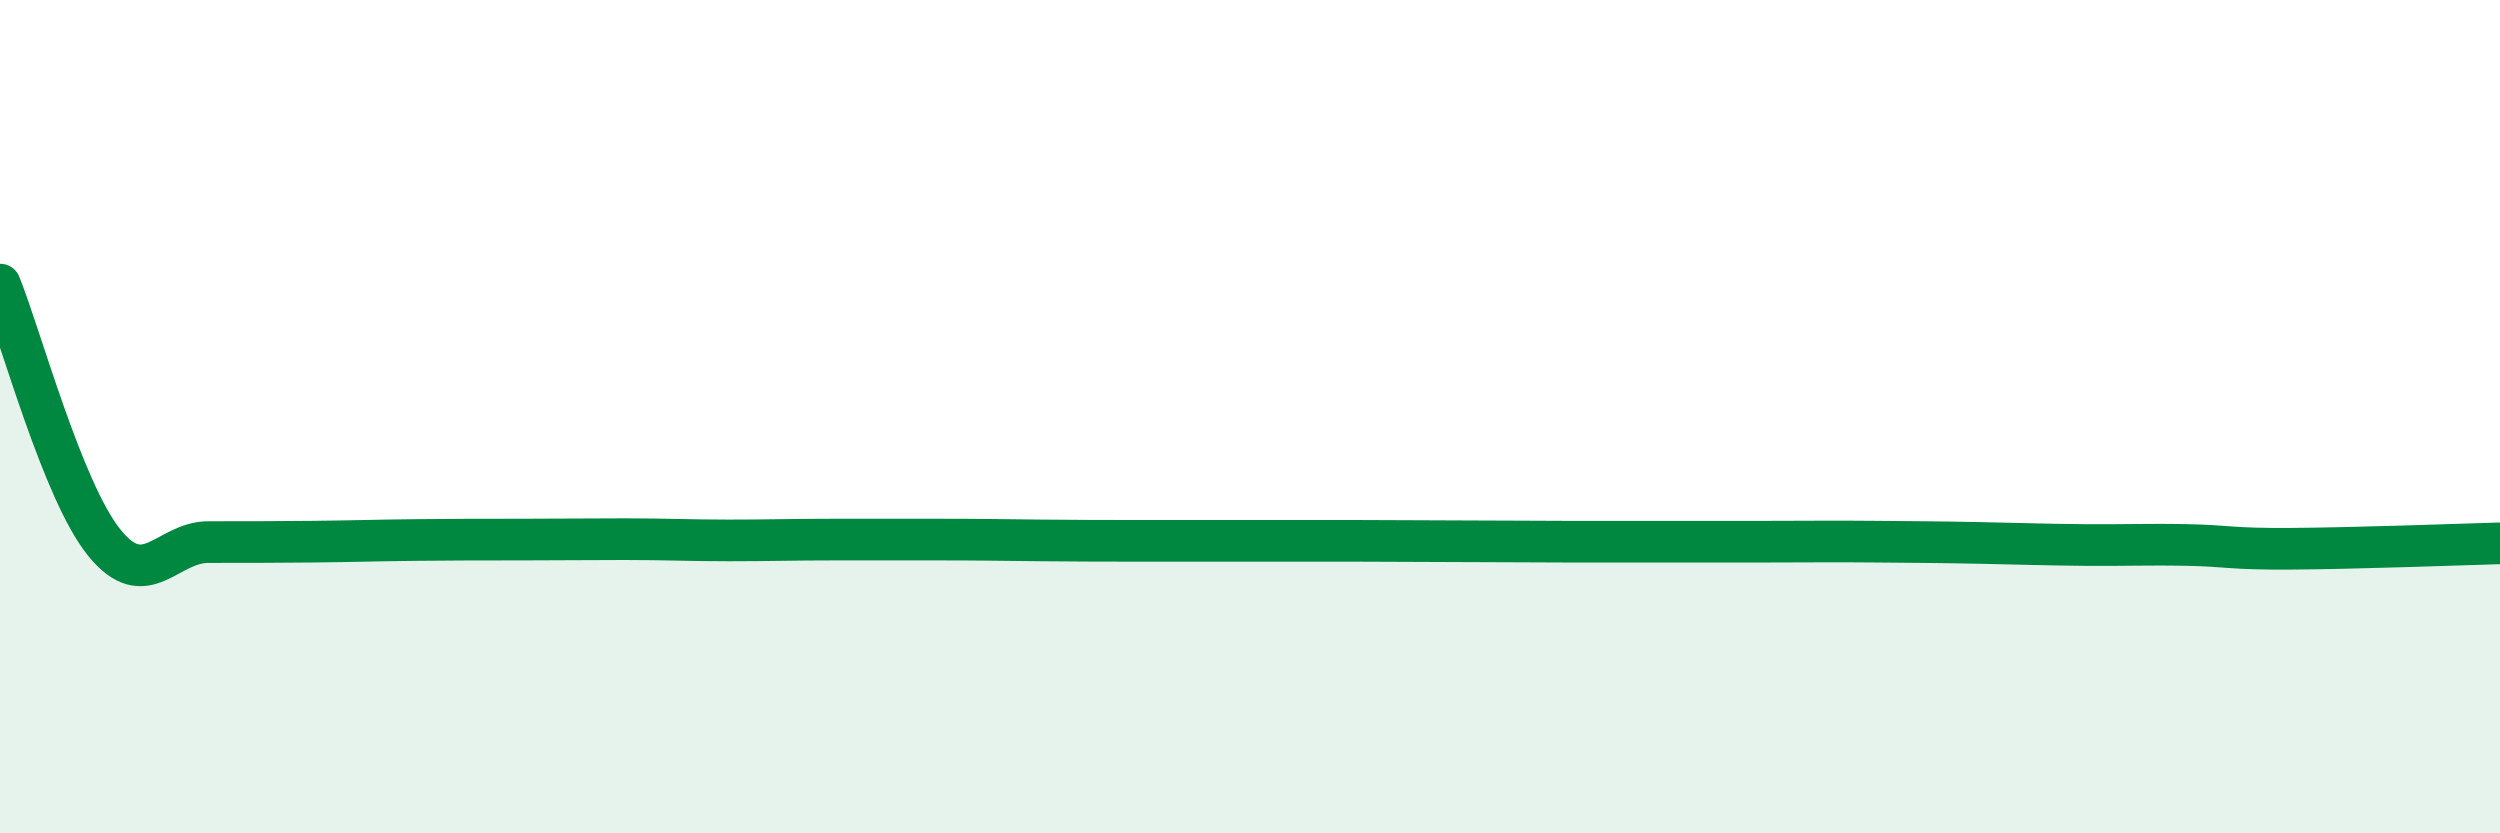
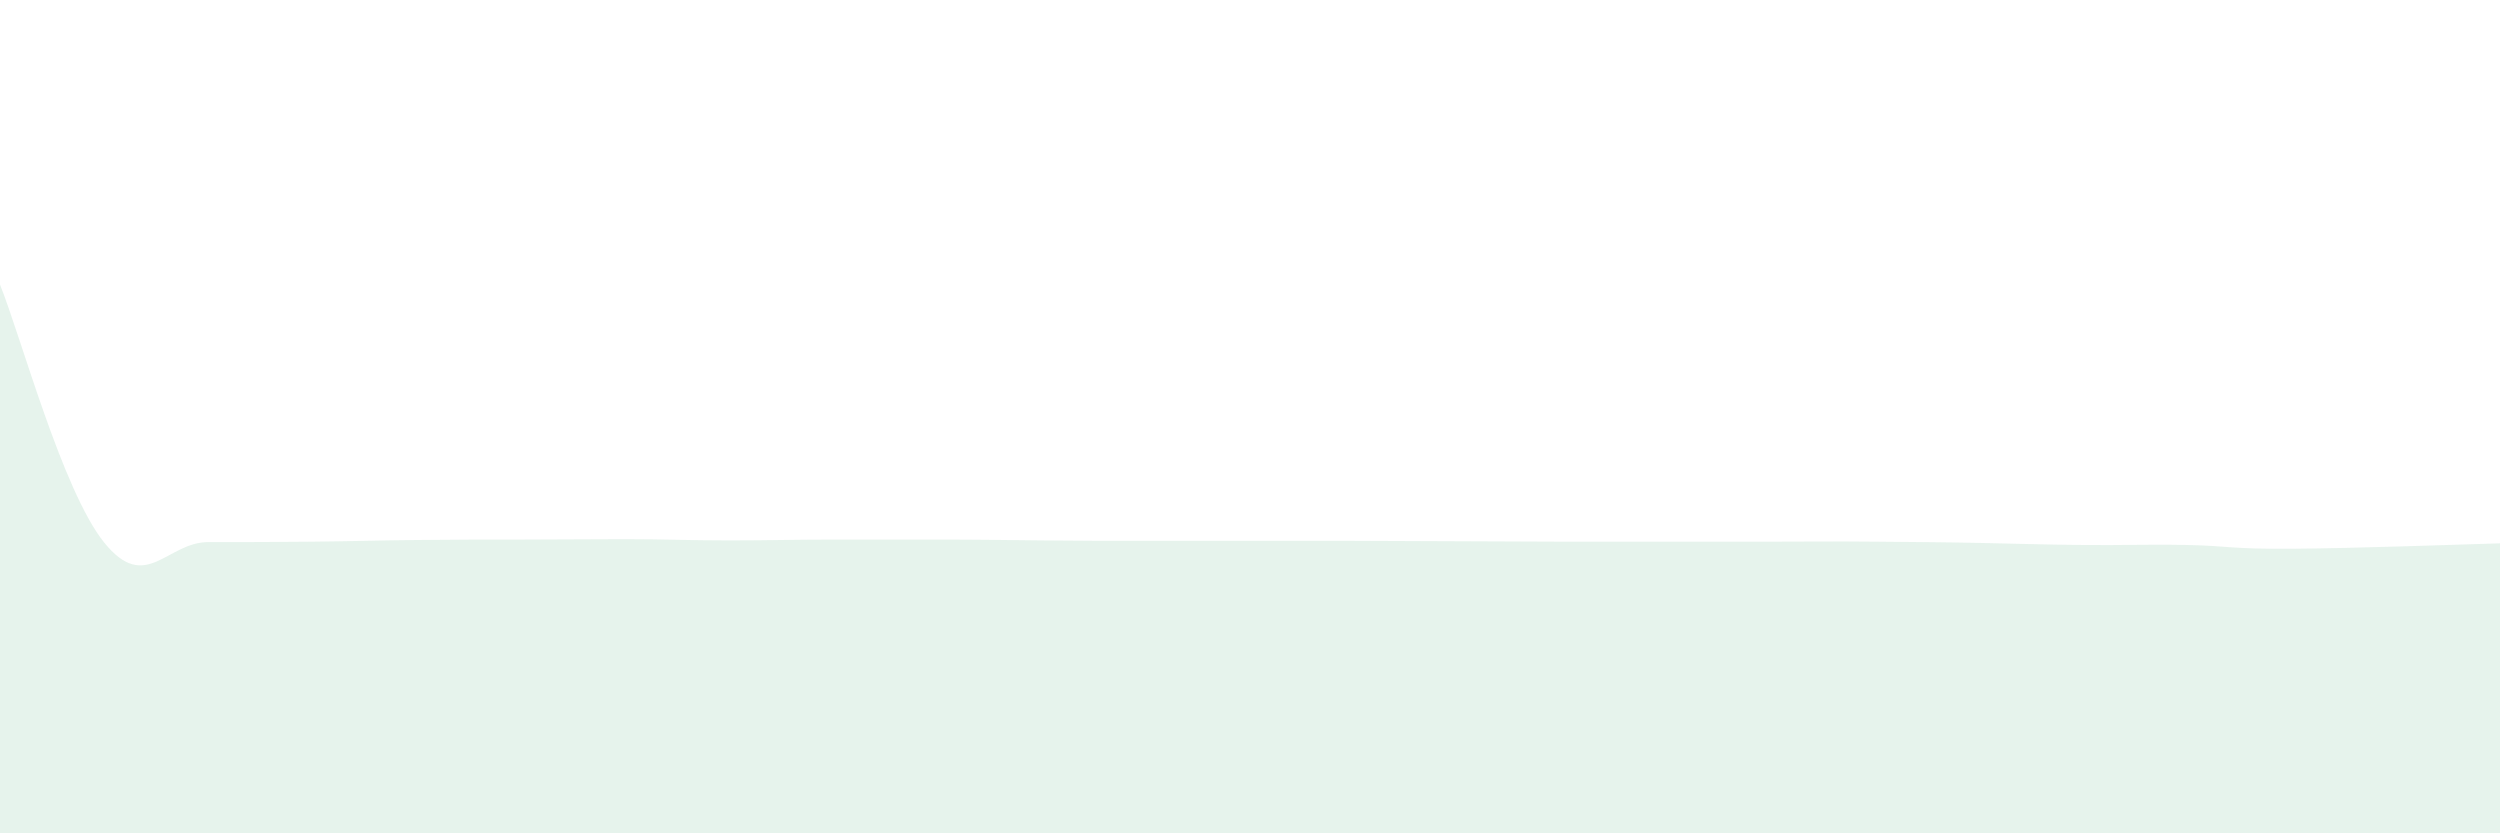
<svg xmlns="http://www.w3.org/2000/svg" width="60" height="20" viewBox="0 0 60 20">
  <path d="M 0,6.83 C 0.5,8.07 1.5,11.78 2.5,13.02 C 3.5,14.26 4,13.01 5,13.01 C 6,13.01 6.5,13.01 7.5,13 C 8.5,12.99 9,12.97 10,12.96 C 11,12.95 11.5,12.95 12.5,12.95 C 13.5,12.95 14,12.94 15,12.94 C 16,12.94 16.5,12.97 17.5,12.97 C 18.5,12.97 19,12.95 20,12.95 C 21,12.95 21.5,12.95 22.5,12.95 C 23.5,12.95 24,12.96 25,12.97 C 26,12.98 26.5,12.98 27.5,12.98 C 28.5,12.98 29,12.98 30,12.98 C 31,12.98 31.5,12.98 32.5,12.98 C 33.5,12.98 34,12.99 35,12.99 C 36,12.99 36.5,13 37.5,13 C 38.5,13 39,13 40,13 C 41,13 41.5,13 42.5,13 C 43.5,13 44,12.99 45,13 C 46,13.01 46.5,13.01 47.5,13.03 C 48.5,13.05 49,13.07 50,13.08 C 51,13.09 51.5,13.06 52.5,13.08 C 53.5,13.1 53.5,13.18 55,13.17 C 56.5,13.16 59,13.07 60,13.04L60 20L0 20Z" fill="#008740" opacity="0.1" stroke-linecap="round" stroke-linejoin="round" />
-   <path d="M 0,6.83 C 0.5,8.07 1.5,11.78 2.5,13.02 C 3.5,14.26 4,13.01 5,13.01 C 6,13.01 6.5,13.01 7.5,13 C 8.5,12.99 9,12.97 10,12.96 C 11,12.95 11.5,12.95 12.5,12.95 C 13.5,12.95 14,12.94 15,12.94 C 16,12.94 16.5,12.97 17.5,12.97 C 18.5,12.97 19,12.95 20,12.95 C 21,12.95 21.5,12.95 22.5,12.95 C 23.5,12.95 24,12.96 25,12.97 C 26,12.98 26.5,12.98 27.5,12.98 C 28.5,12.98 29,12.98 30,12.98 C 31,12.98 31.5,12.98 32.5,12.98 C 33.5,12.98 34,12.99 35,12.99 C 36,12.99 36.5,13 37.5,13 C 38.5,13 39,13 40,13 C 41,13 41.5,13 42.5,13 C 43.5,13 44,12.99 45,13 C 46,13.01 46.5,13.01 47.5,13.03 C 48.5,13.05 49,13.07 50,13.08 C 51,13.09 51.5,13.06 52.5,13.08 C 53.5,13.1 53.5,13.18 55,13.17 C 56.5,13.16 59,13.07 60,13.04" stroke="#008740" stroke-width="1" fill="none" stroke-linecap="round" stroke-linejoin="round" />
</svg>